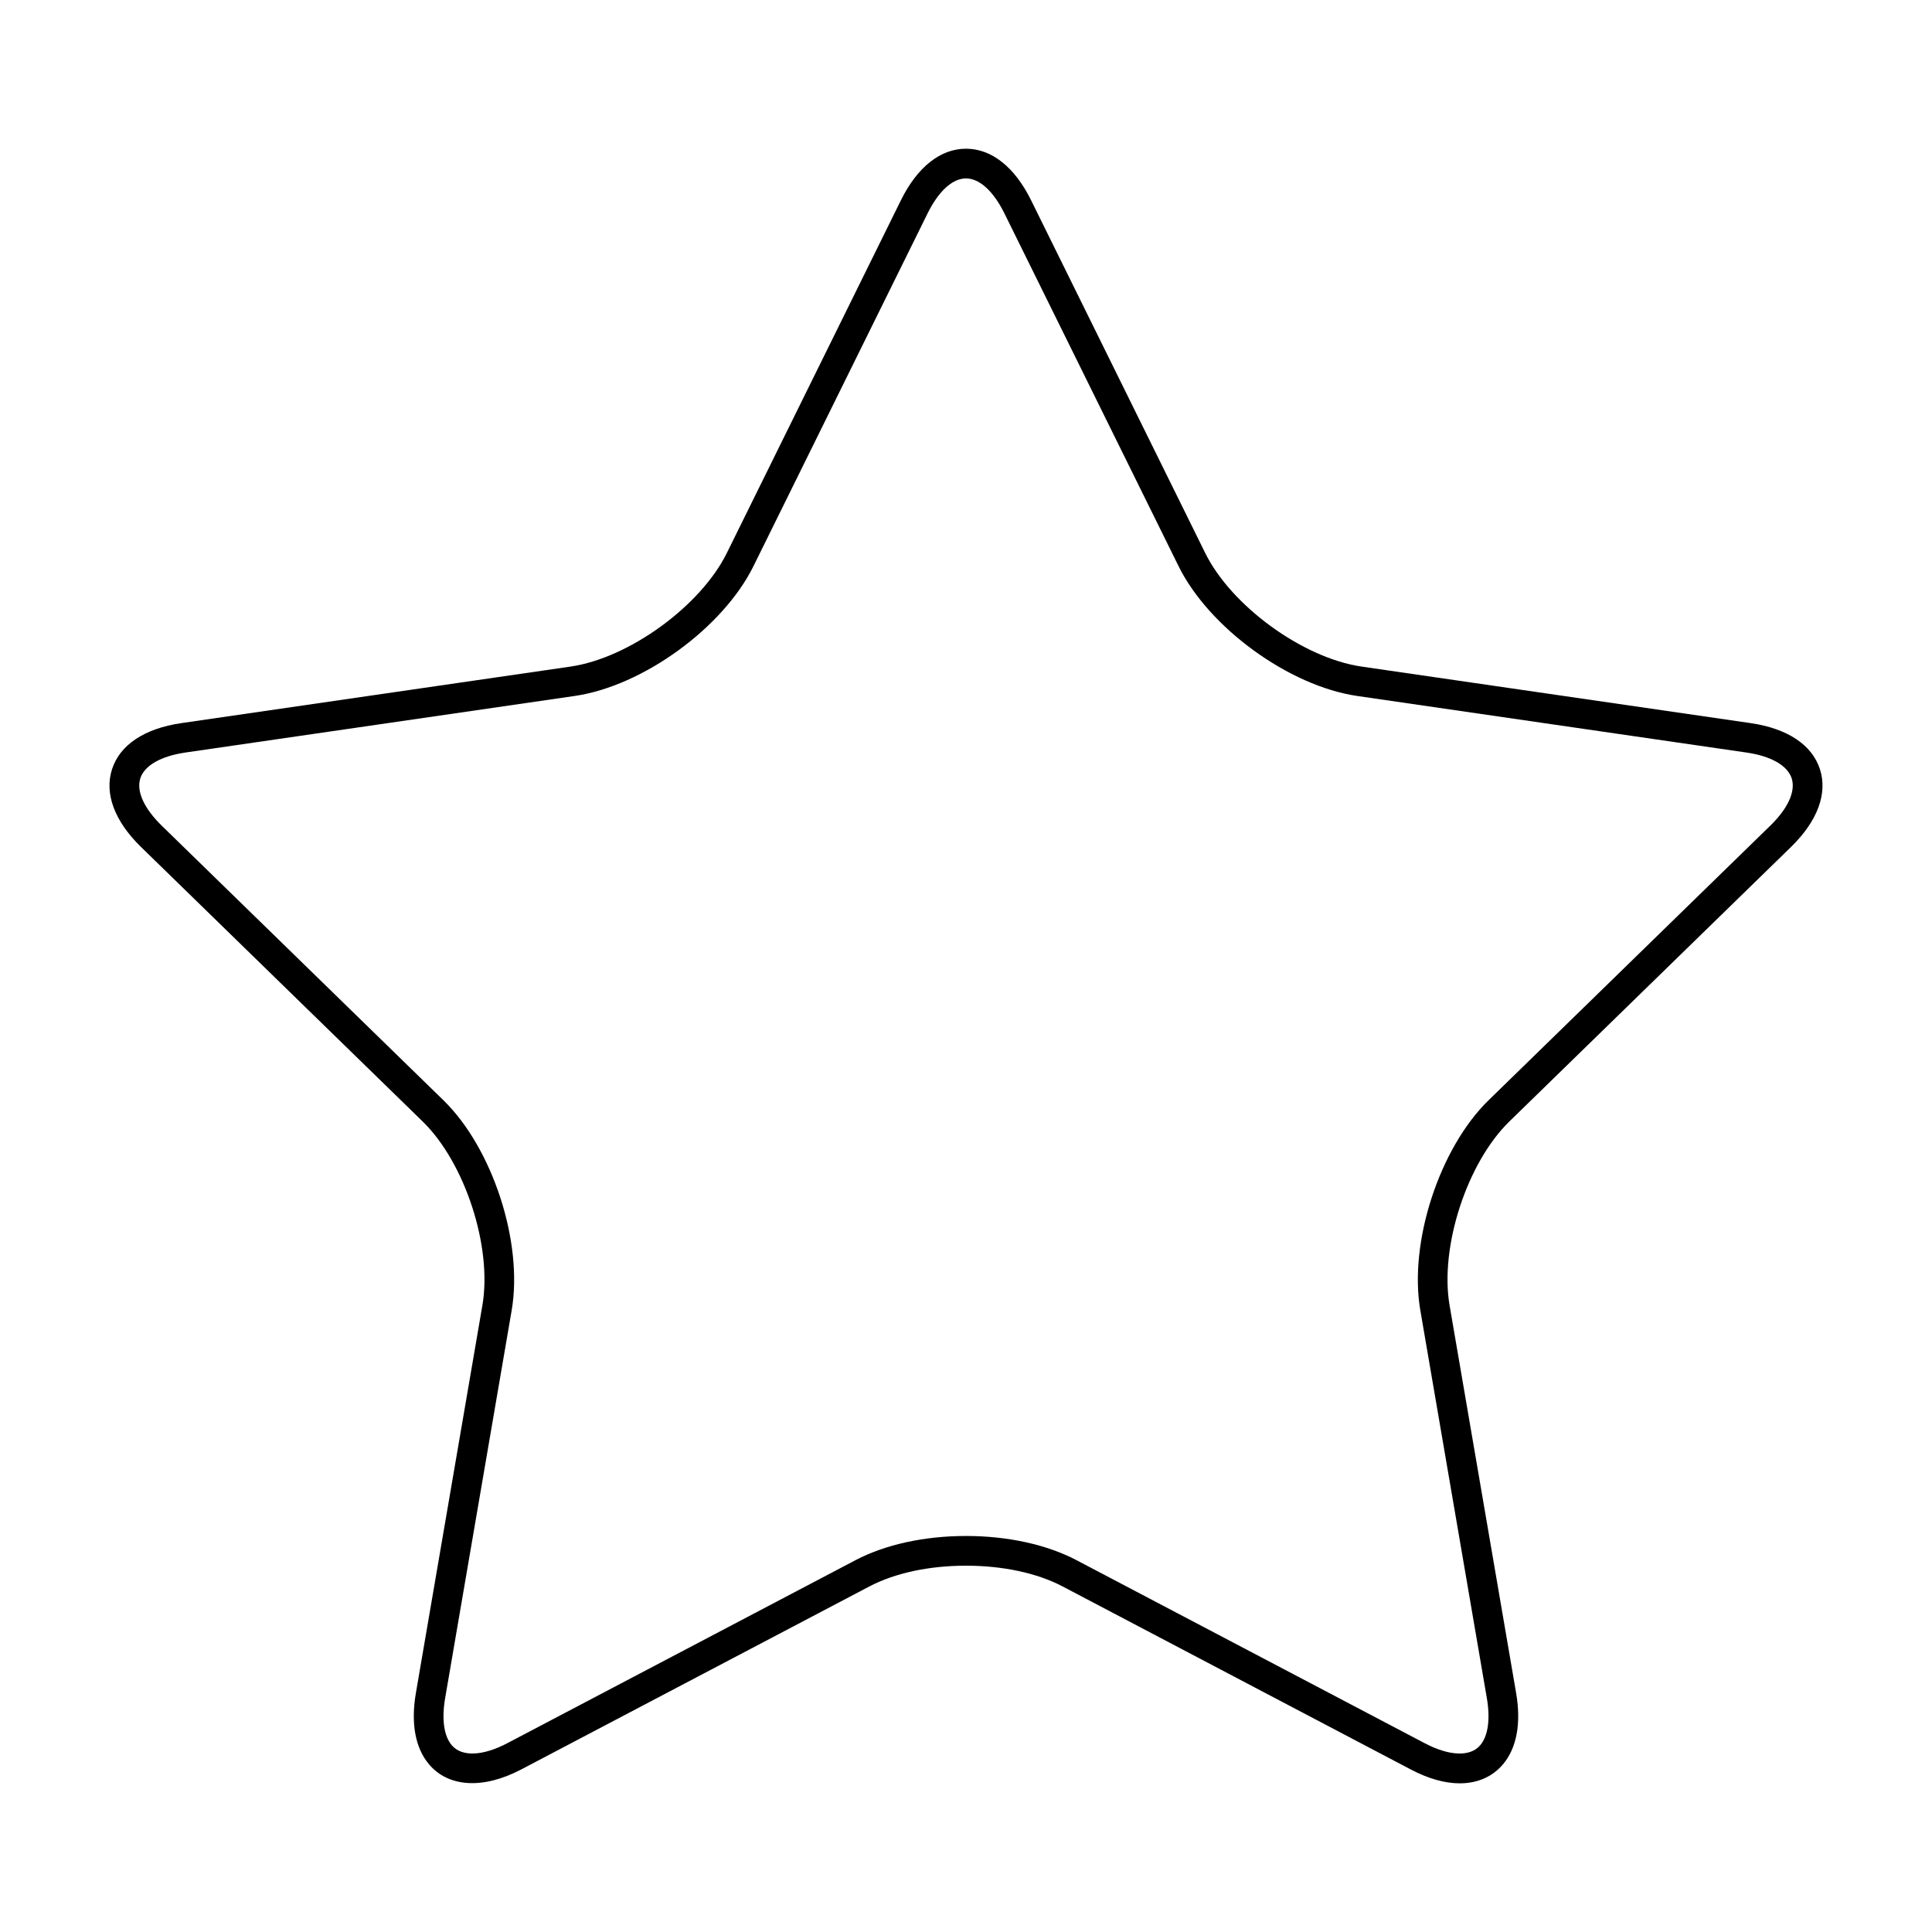
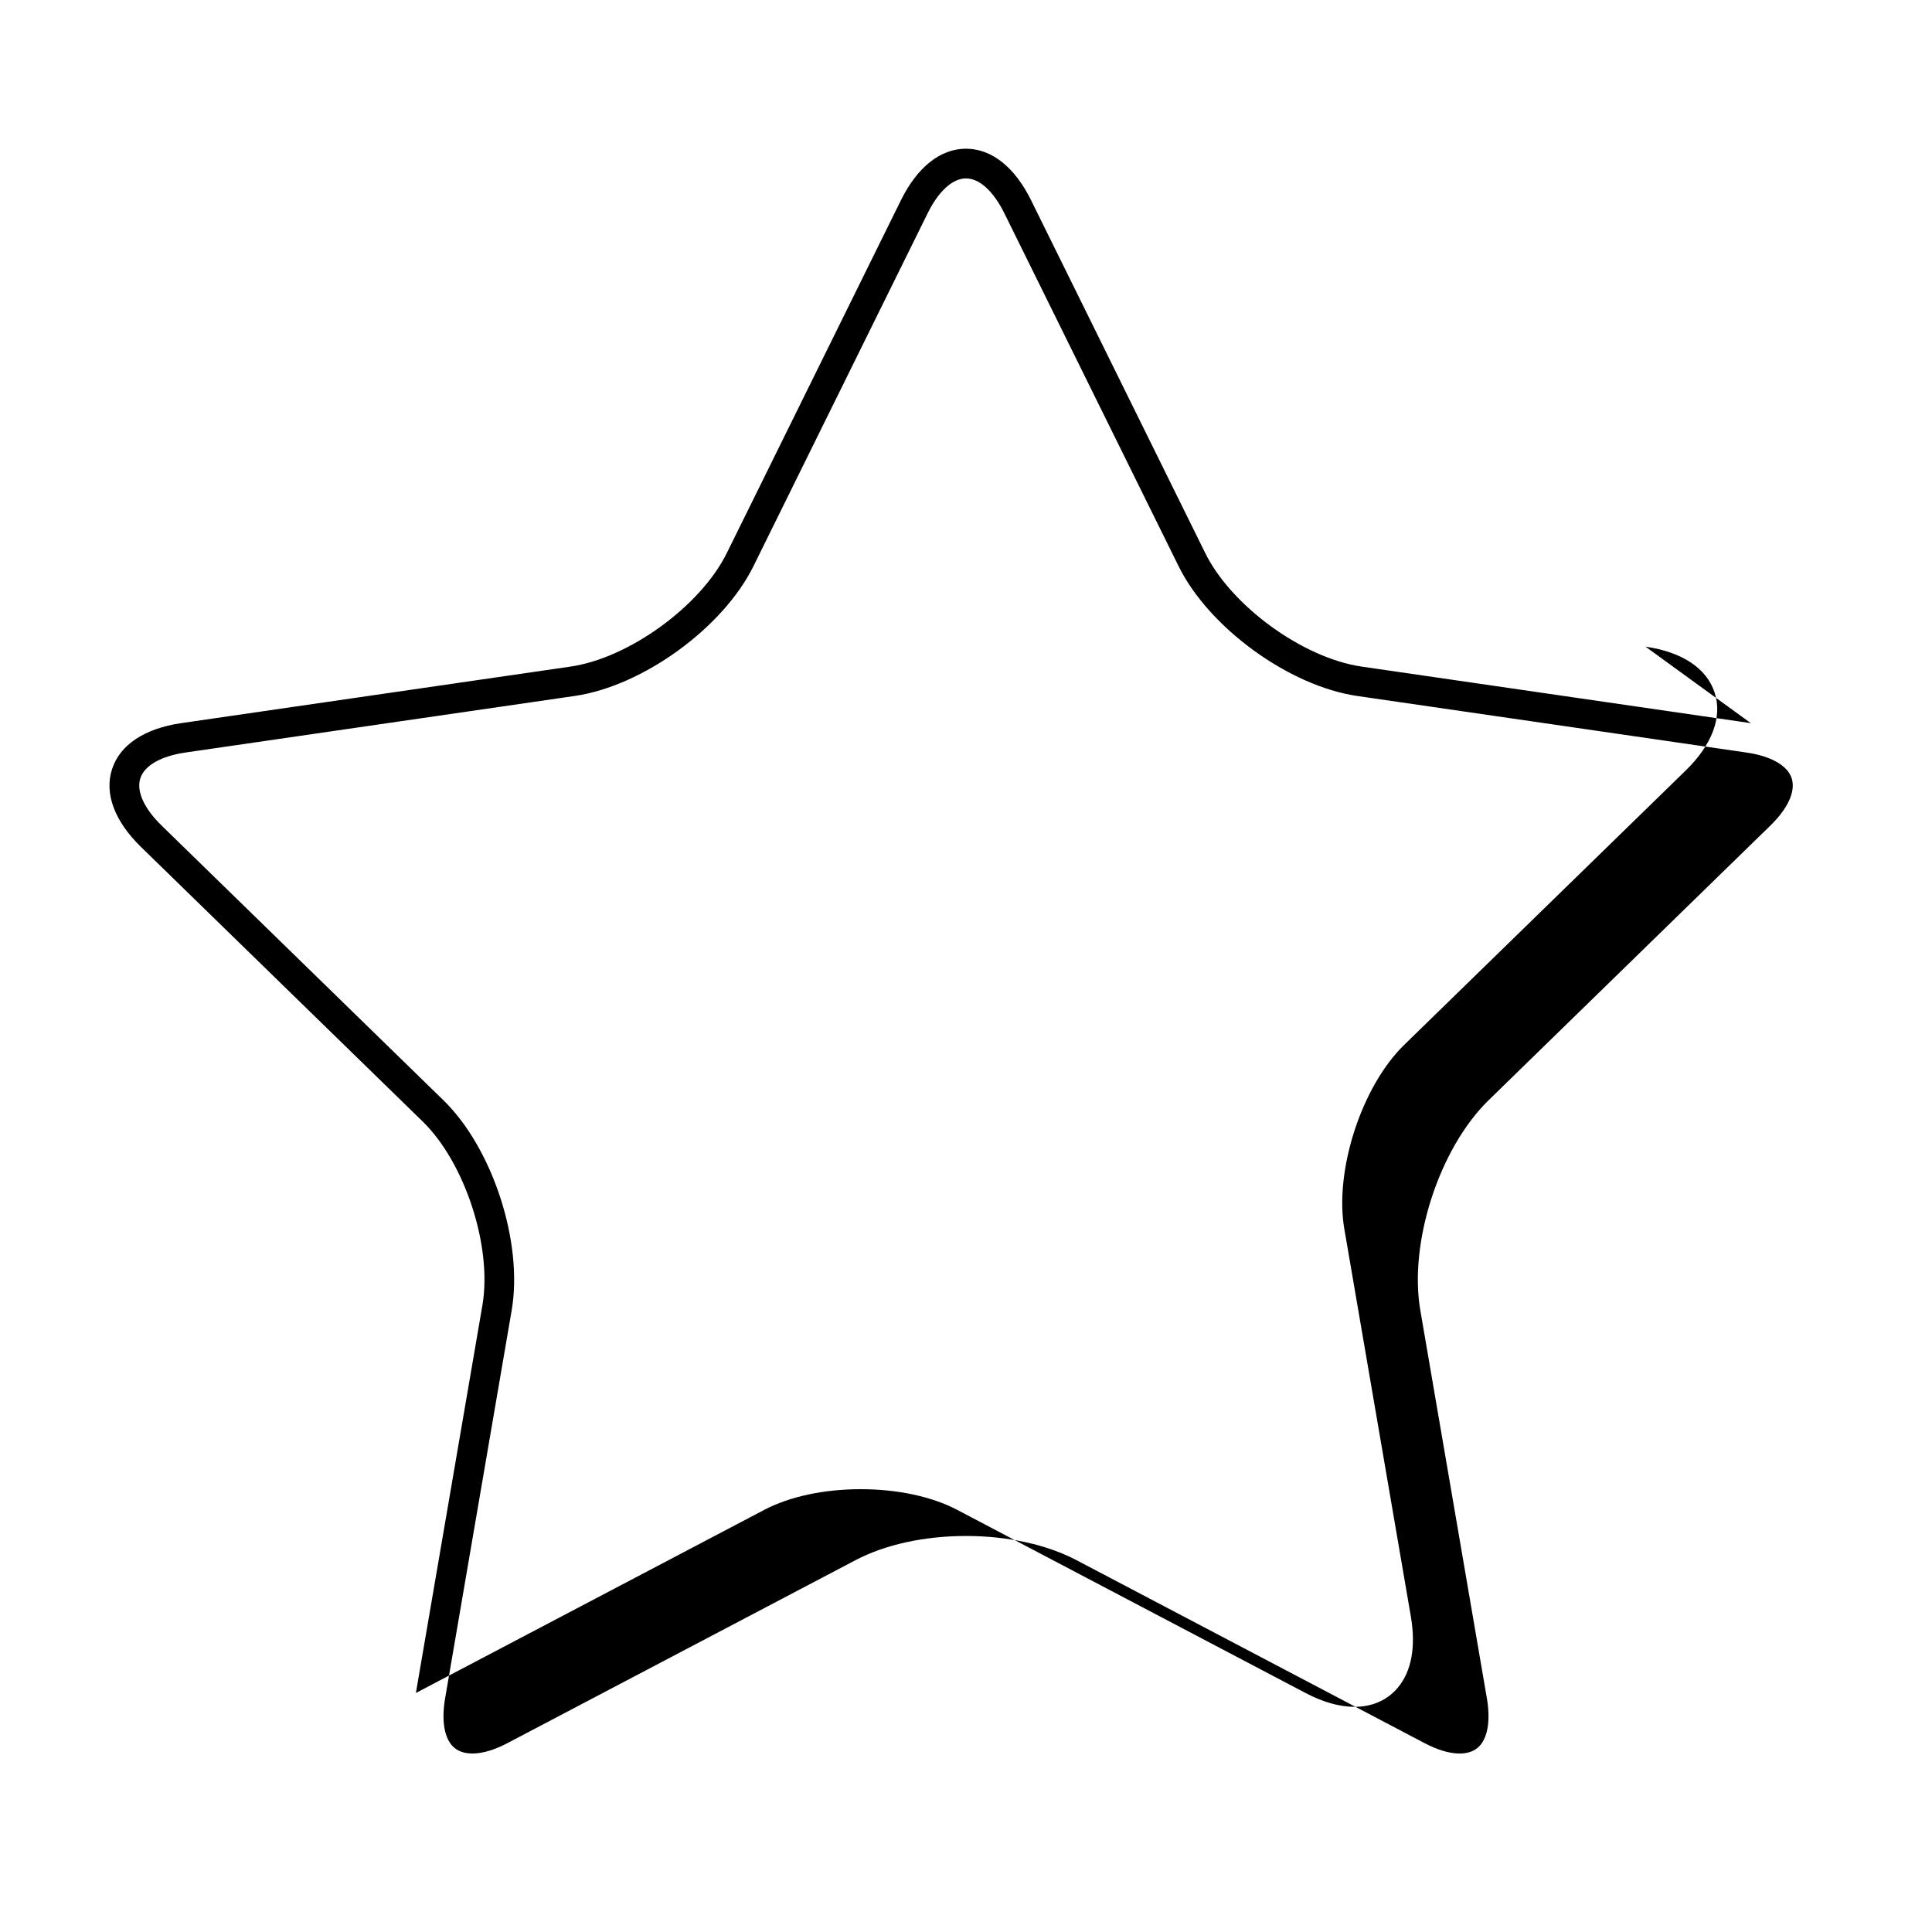
<svg xmlns="http://www.w3.org/2000/svg" fill="#000000" width="800px" height="800px" version="1.1" viewBox="144 144 512 512">
-   <path d="m607.98 335.64-103.17-14.992c-15.523-2.262-34.484-16.043-41.418-30.094l-46.148-93.492c-4.348-8.805-10.473-13.652-17.246-13.652-6.773 0-12.898 4.856-17.246 13.66l-46.137 93.488c-6.934 14.055-25.91 27.836-41.426 30.094l-103.17 14.988c-9.723 1.418-16.23 5.742-18.32 12.18-2.094 6.445 0.625 13.766 7.656 20.625l74.656 72.762c11.234 10.941 18.477 33.242 15.832 48.691l-17.629 102.76c-1.379 8.035-0.172 14.566 3.481 18.902 5.113 6.066 14.289 6.691 24.418 1.371l92.281-48.508c6.742-3.547 15.84-5.5 25.605-5.5s18.859 1.953 25.605 5.5l92.273 48.508c4.633 2.434 8.996 3.668 12.973 3.668 4.711 0 8.676-1.742 11.457-5.039 3.652-4.328 4.859-10.867 3.481-18.902l-17.637-102.75c-2.648-15.441 4.602-37.738 15.832-48.691l74.656-72.762c7.031-6.859 9.75-14.18 7.656-20.625-2.094-6.445-8.602-10.77-18.32-12.188zm5.164 27.168-74.652 72.766c-13.059 12.738-21.176 37.707-18.094 55.66l17.629 102.76c0.961 5.59 0.34 10.027-1.738 12.496-2.648 3.152-8.23 2.902-14.746-0.531l-92.281-48.508c-7.852-4.125-18.246-6.402-29.262-6.402s-21.41 2.277-29.262 6.402l-92.285 48.508c-6.504 3.426-12.09 3.68-14.742 0.531-2.078-2.465-2.699-6.902-1.738-12.496l17.629-102.76c3.082-17.973-5.039-42.945-18.094-55.66l-74.652-72.766c-4.703-4.586-6.766-9.156-5.664-12.555 1.102-3.394 5.465-5.879 11.965-6.828l103.17-14.992c18.043-2.625 39.285-18.055 47.352-34.398l46.145-93.488c2.902-5.887 6.609-9.266 10.18-9.266 3.57 0 7.277 3.387 10.18 9.273l46.152 93.488c8.062 16.336 29.293 31.77 47.344 34.398l103.17 14.992c6.504 0.949 10.863 3.434 11.965 6.828 1.105 3.387-0.957 7.961-5.664 12.547z" />
+   <path d="m607.98 335.64-103.17-14.992c-15.523-2.262-34.484-16.043-41.418-30.094l-46.148-93.492c-4.348-8.805-10.473-13.652-17.246-13.652-6.773 0-12.898 4.856-17.246 13.66l-46.137 93.488c-6.934 14.055-25.91 27.836-41.426 30.094l-103.17 14.988c-9.723 1.418-16.23 5.742-18.32 12.18-2.094 6.445 0.625 13.766 7.656 20.625l74.656 72.762c11.234 10.941 18.477 33.242 15.832 48.691l-17.629 102.76l92.281-48.508c6.742-3.547 15.84-5.5 25.605-5.5s18.859 1.953 25.605 5.5l92.273 48.508c4.633 2.434 8.996 3.668 12.973 3.668 4.711 0 8.676-1.742 11.457-5.039 3.652-4.328 4.859-10.867 3.481-18.902l-17.637-102.75c-2.648-15.441 4.602-37.738 15.832-48.691l74.656-72.762c7.031-6.859 9.75-14.18 7.656-20.625-2.094-6.445-8.602-10.77-18.32-12.188zm5.164 27.168-74.652 72.766c-13.059 12.738-21.176 37.707-18.094 55.66l17.629 102.76c0.961 5.59 0.34 10.027-1.738 12.496-2.648 3.152-8.23 2.902-14.746-0.531l-92.281-48.508c-7.852-4.125-18.246-6.402-29.262-6.402s-21.41 2.277-29.262 6.402l-92.285 48.508c-6.504 3.426-12.09 3.68-14.742 0.531-2.078-2.465-2.699-6.902-1.738-12.496l17.629-102.76c3.082-17.973-5.039-42.945-18.094-55.66l-74.652-72.766c-4.703-4.586-6.766-9.156-5.664-12.555 1.102-3.394 5.465-5.879 11.965-6.828l103.17-14.992c18.043-2.625 39.285-18.055 47.352-34.398l46.145-93.488c2.902-5.887 6.609-9.266 10.18-9.266 3.57 0 7.277 3.387 10.18 9.273l46.152 93.488c8.062 16.336 29.293 31.77 47.344 34.398l103.17 14.992c6.504 0.949 10.863 3.434 11.965 6.828 1.105 3.387-0.957 7.961-5.664 12.547z" />
</svg>